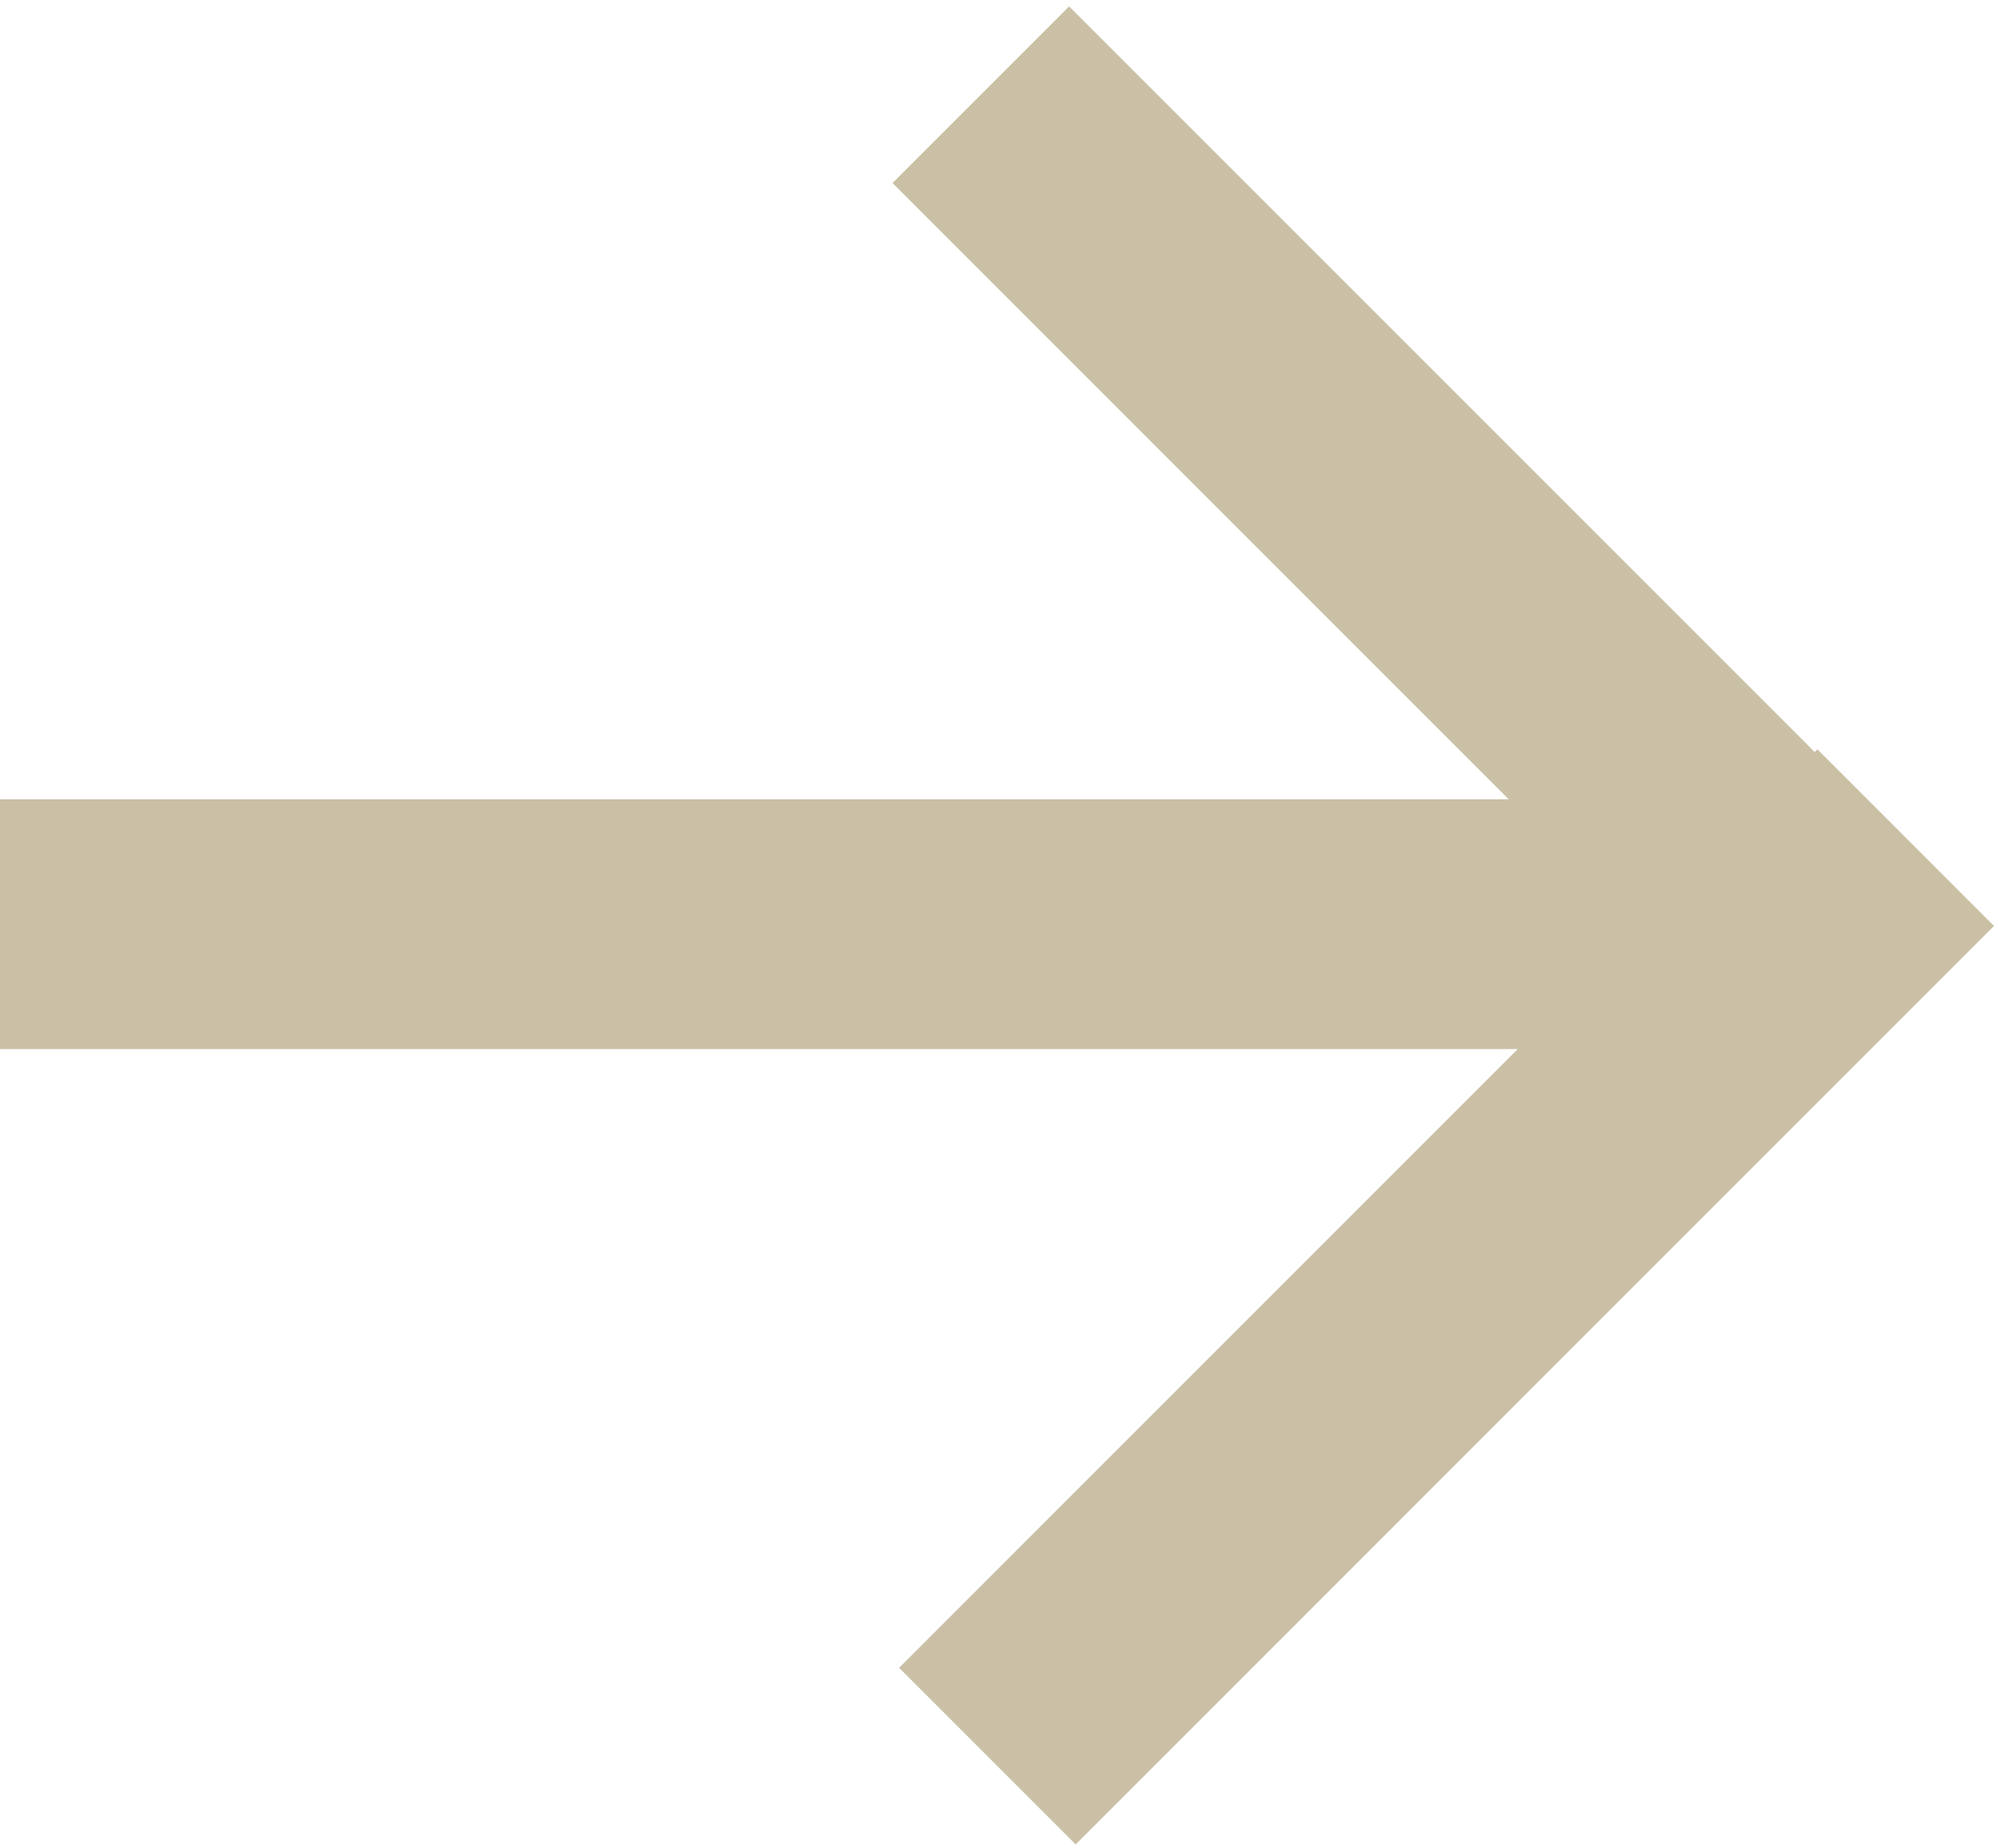
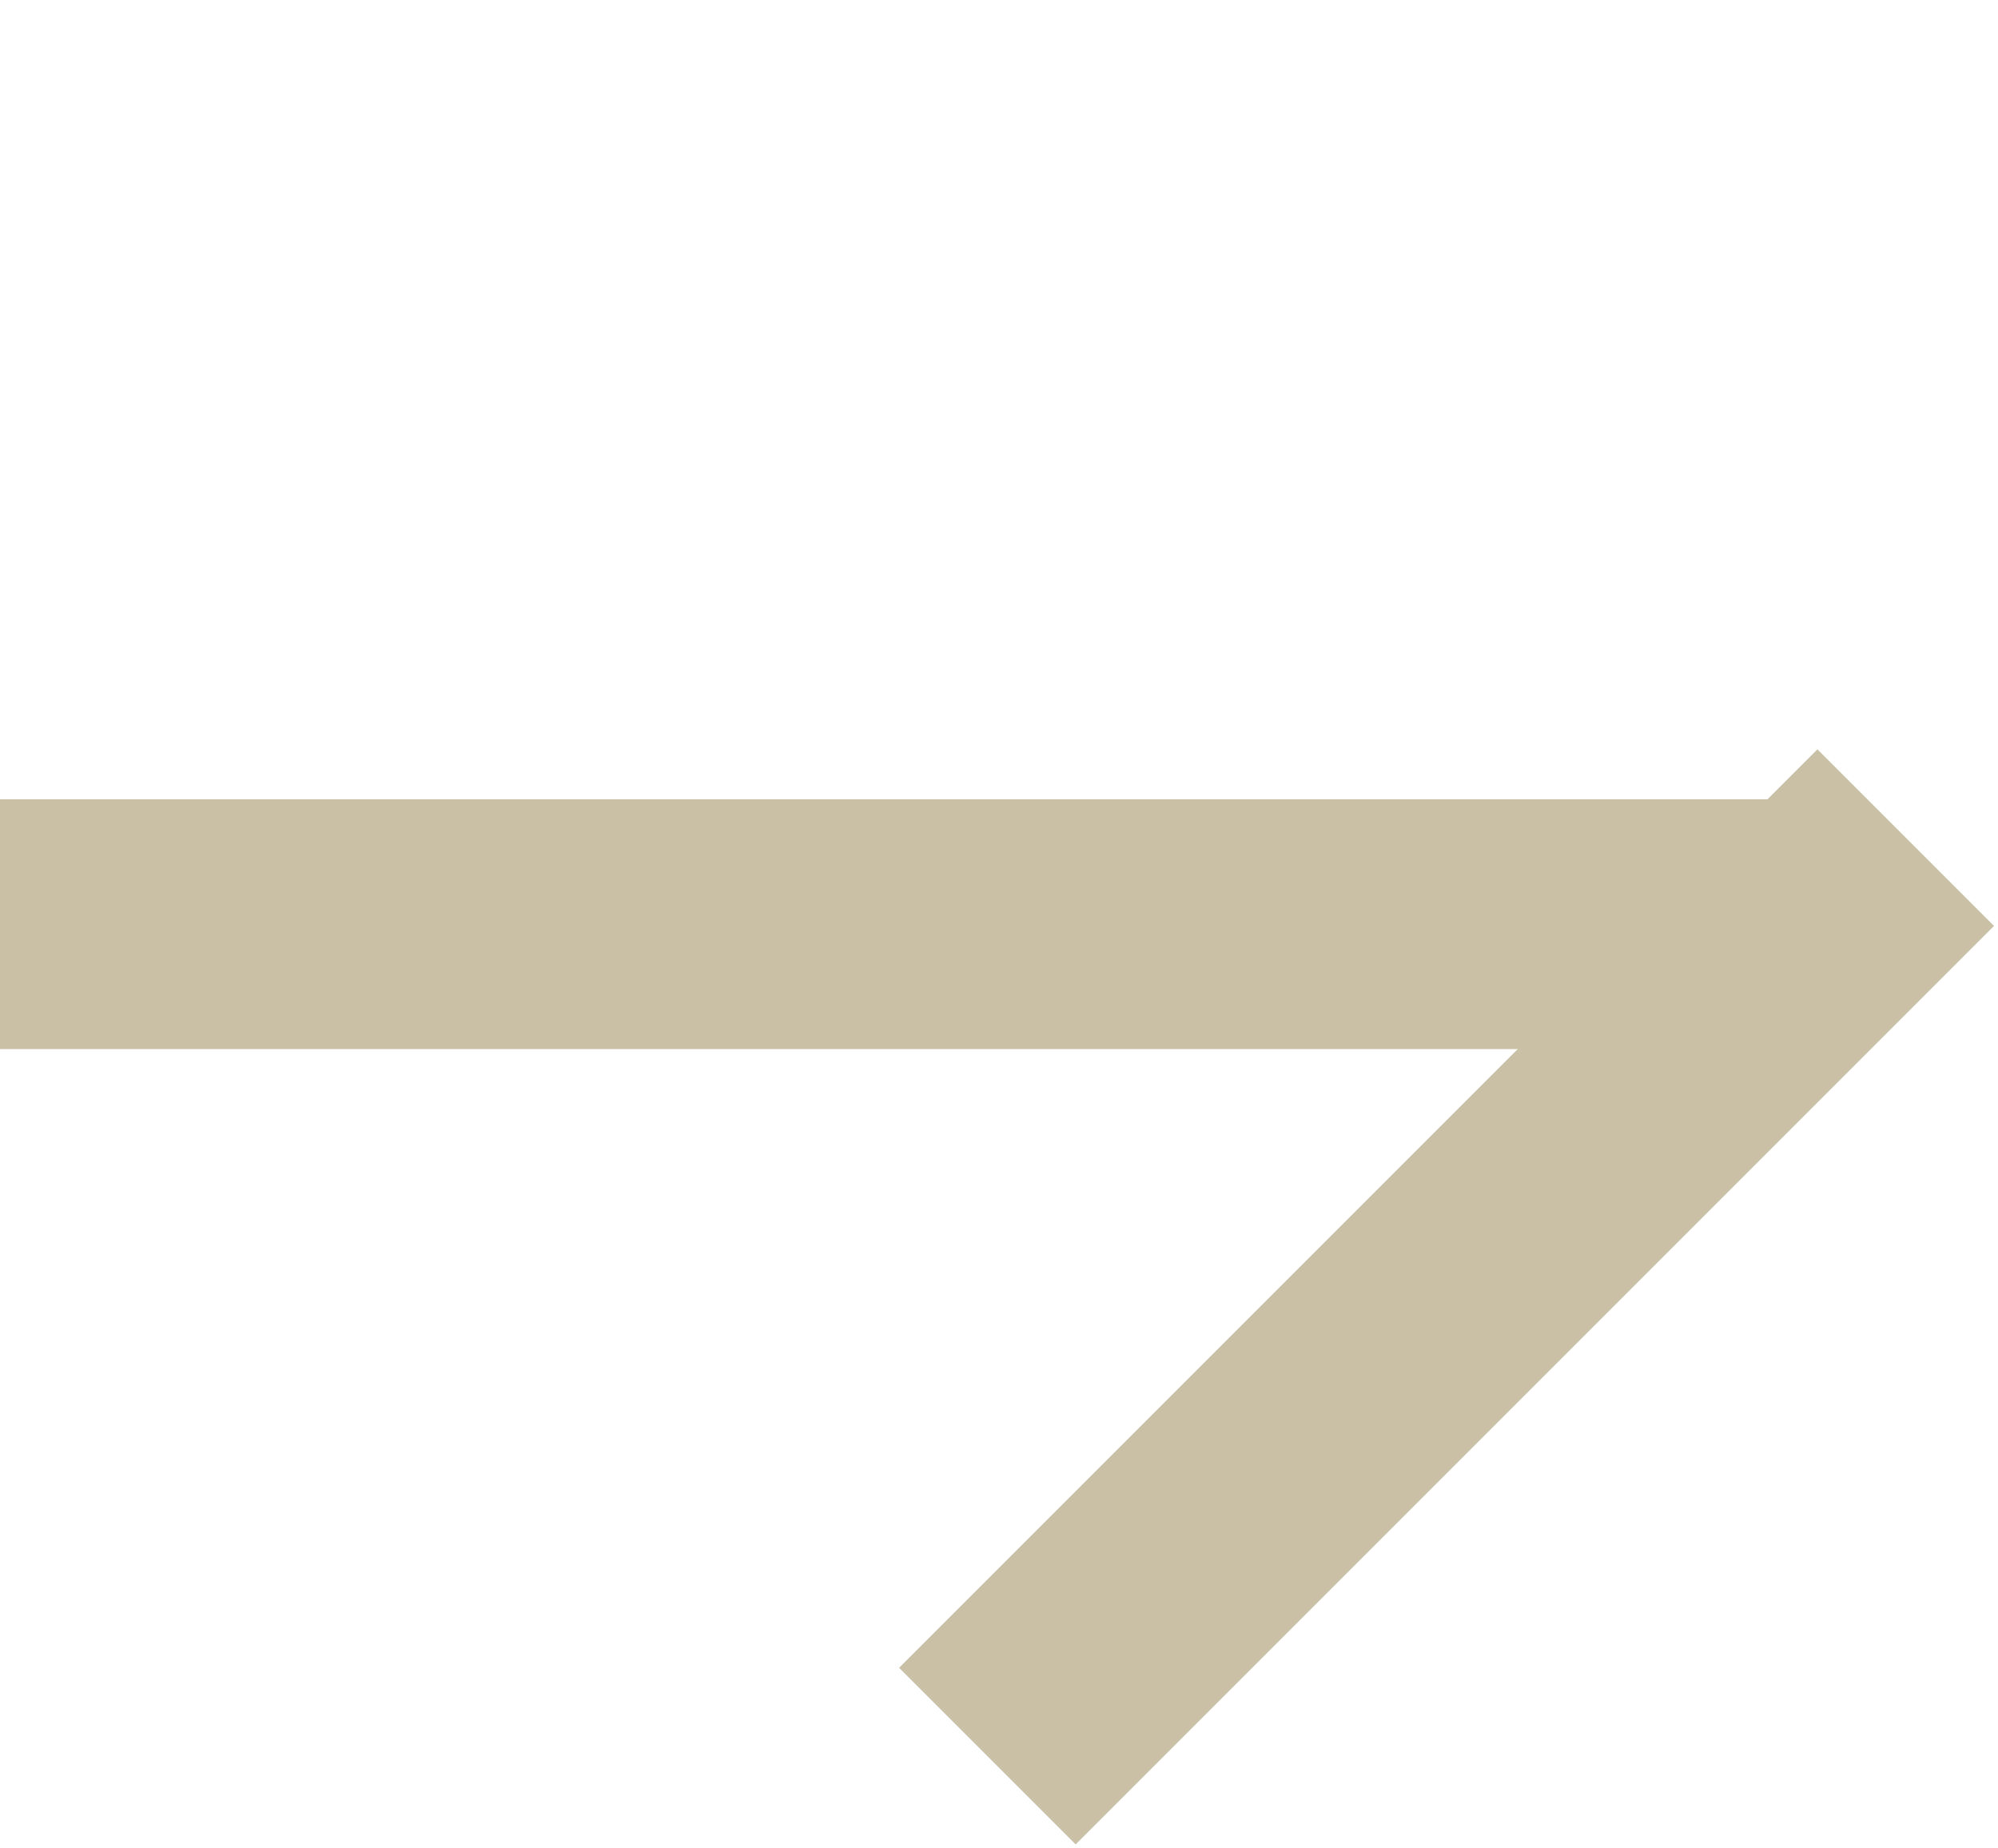
<svg xmlns="http://www.w3.org/2000/svg" width="40" height="37" viewBox="0 0 40 37" fill="none">
  <rect y="16" width="37" height="5" fill="#C9C0A6" />
-   <rect x="21.404" y="0.128" width="26" height="5" transform="rotate(45 21.404 0.128)" fill="#C9C0A6" />
  <path d="M18 33.385L36.385 15L39.92 18.535L21.535 36.92L18 33.385Z" fill="#C9C0A6" />
</svg>